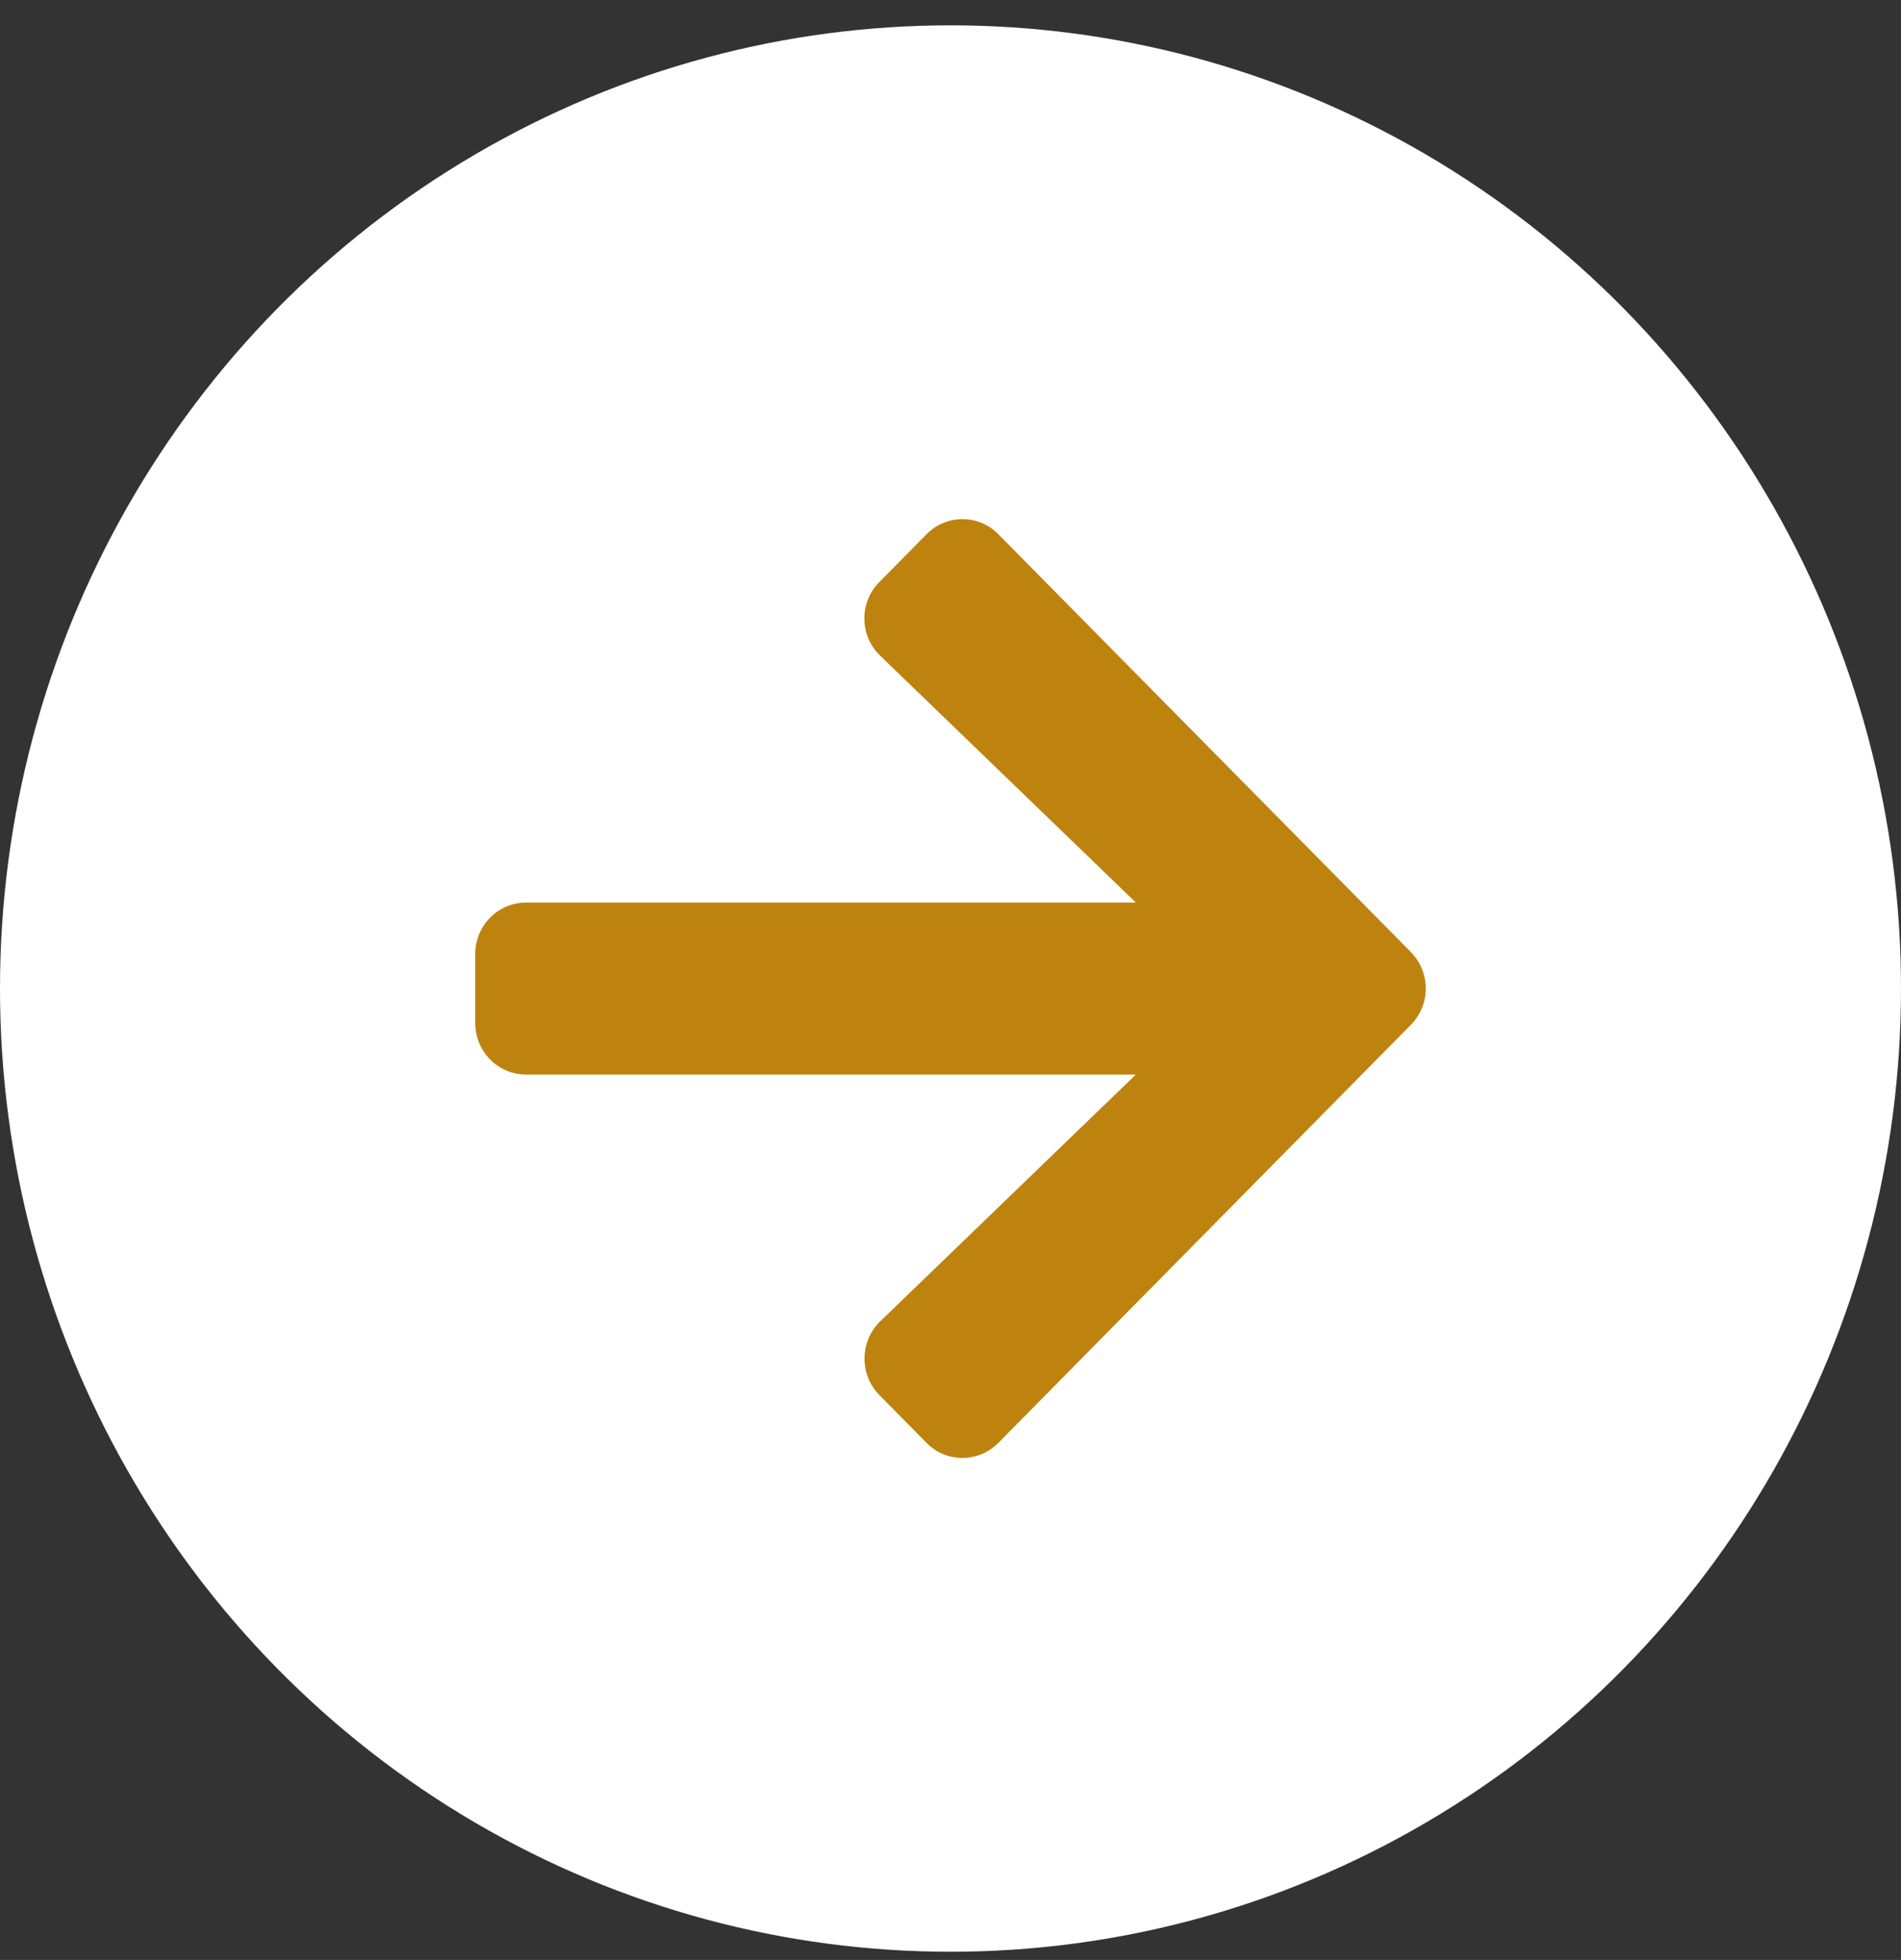
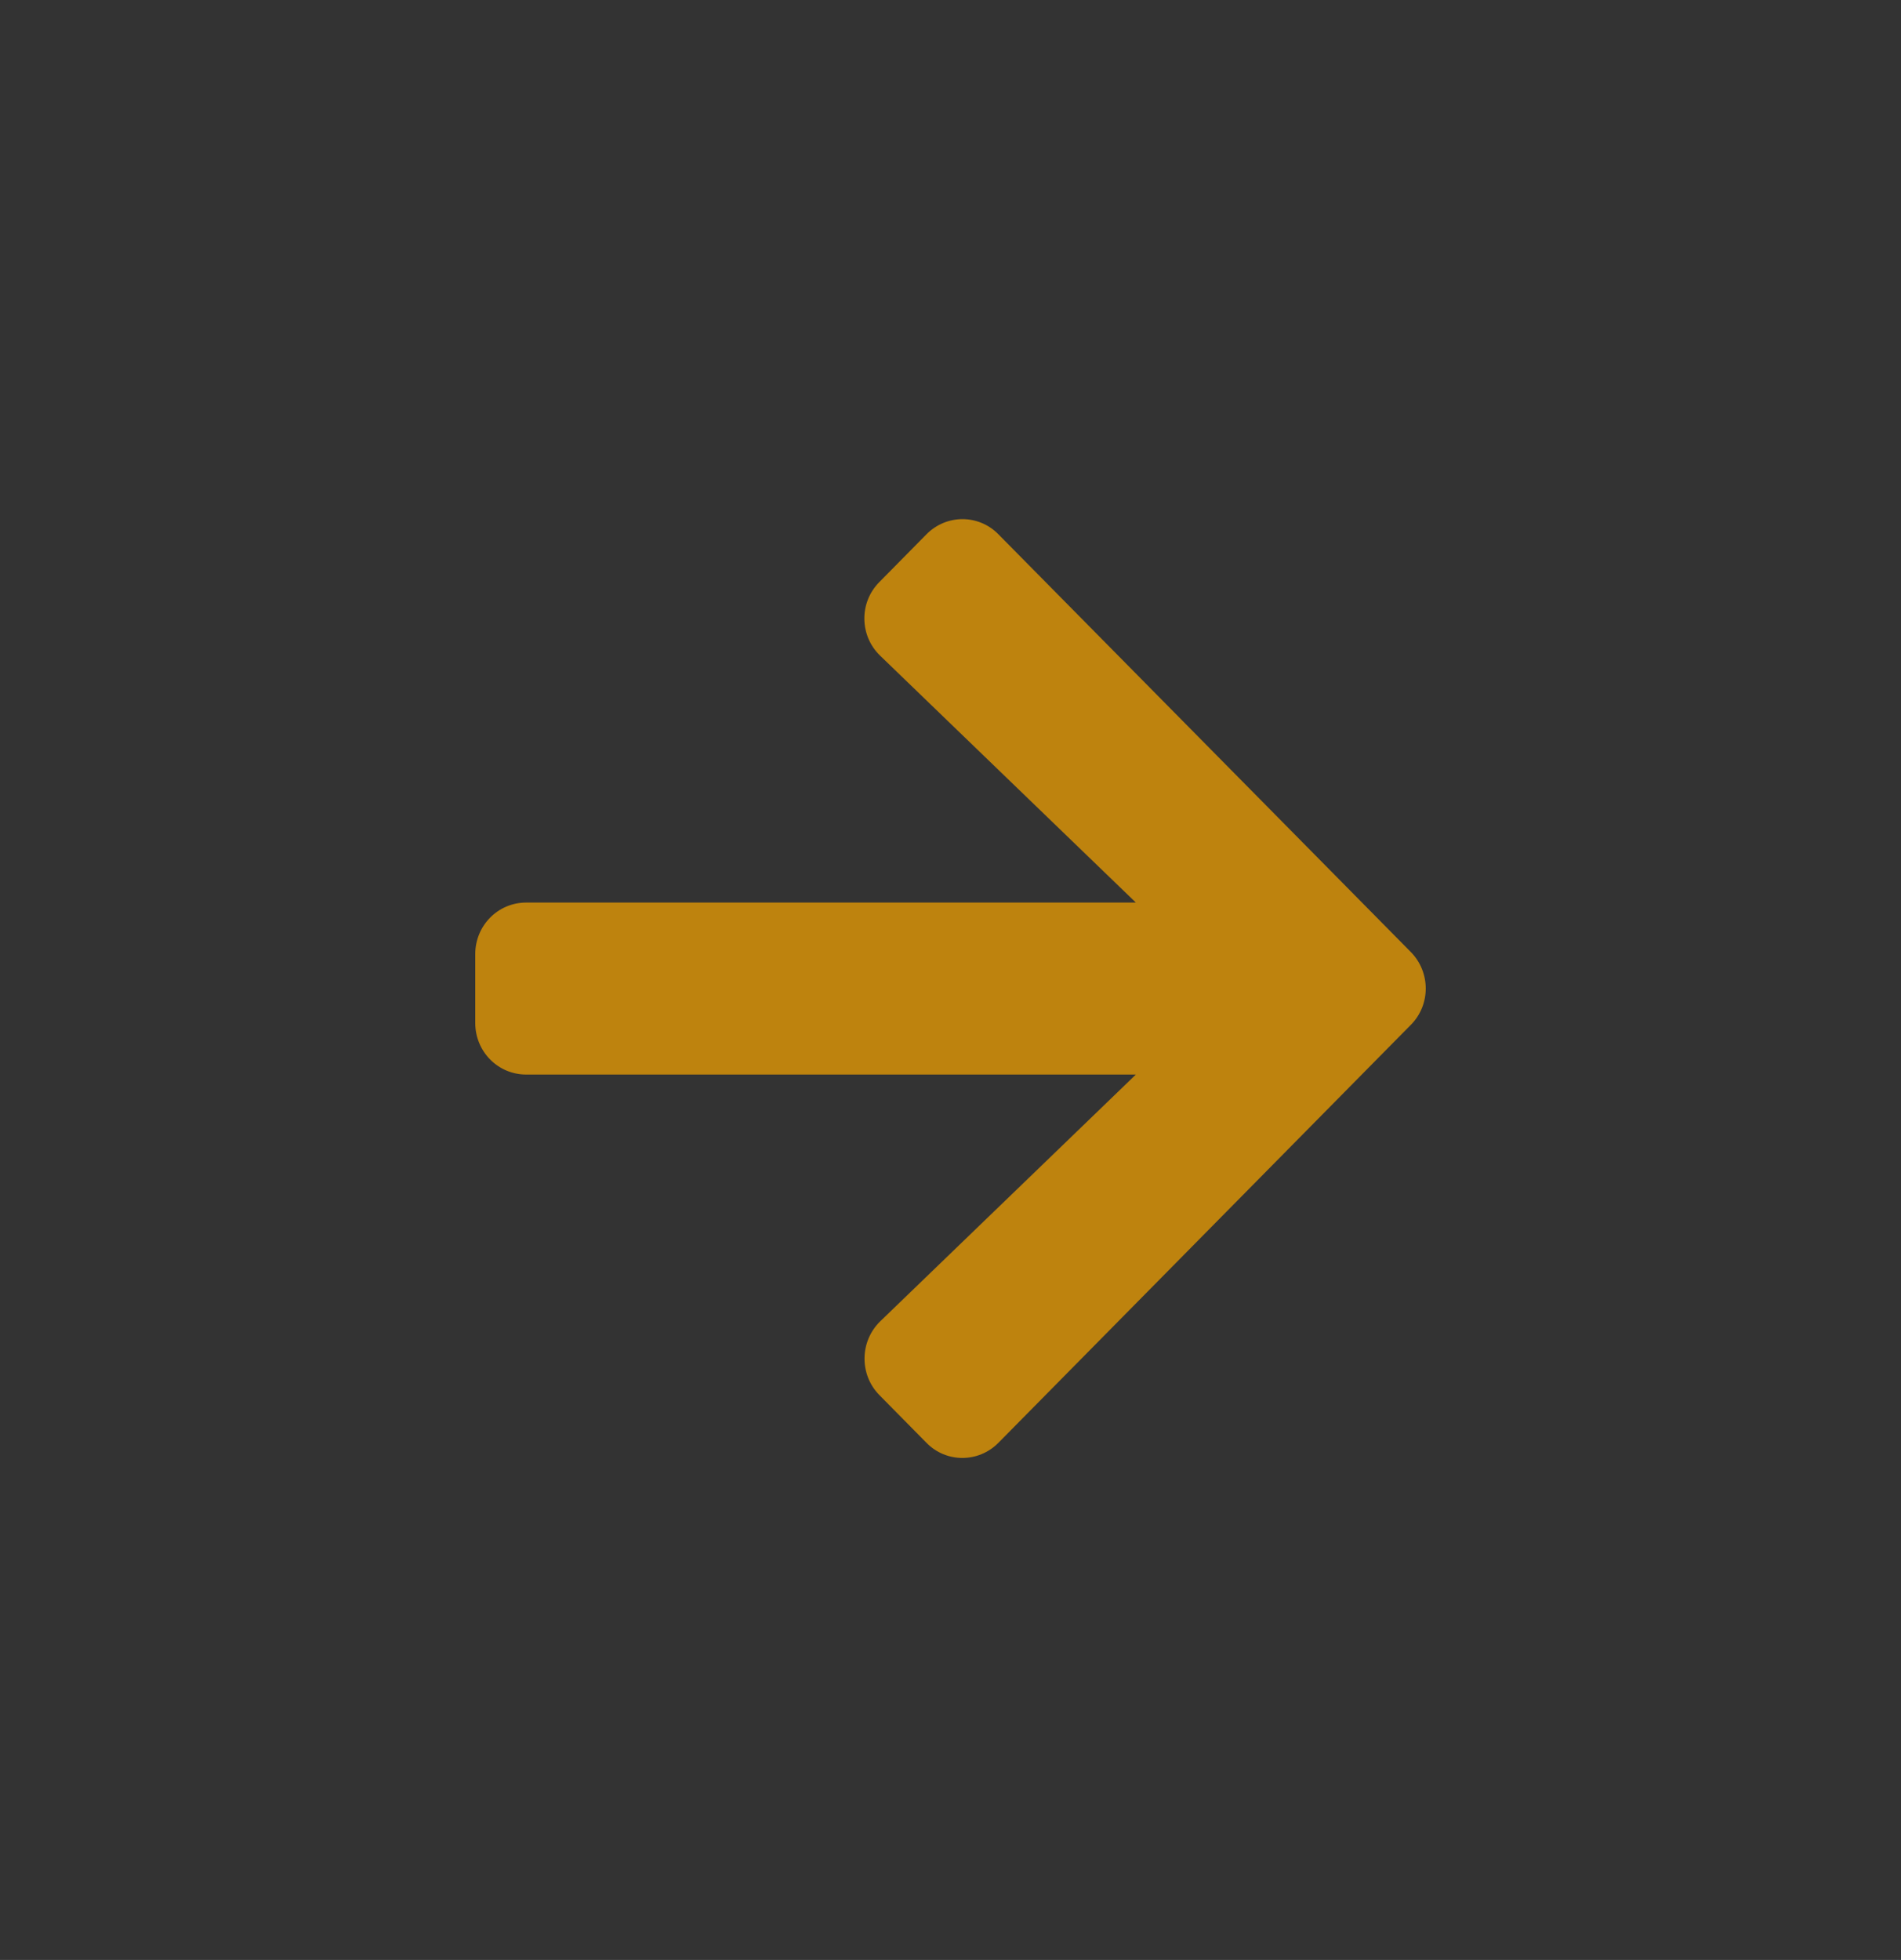
<svg xmlns="http://www.w3.org/2000/svg" width="65" height="67" viewBox="0 0 65 67" fill="none">
  <rect x="0" y="0" width="65" height="67" fill="#333333" stroke="none" />
-   <ellipse cx="32.5" cy="33.793" rx="32.5" ry="32.927" fill="white" />
  <path d="M30.068 19.897L31.678 18.265C32.36 17.574 33.463 17.574 34.138 18.265L48.239 32.544C48.92 33.235 48.92 34.352 48.239 35.035L34.138 49.322C33.456 50.012 32.353 50.012 31.678 49.322L30.068 47.69C29.379 46.992 29.394 45.853 30.097 45.169L38.838 36.733H17.991C17.026 36.733 16.25 35.947 16.25 34.969V32.617C16.25 31.64 17.026 30.854 17.991 30.854H38.838L30.097 22.417C29.386 21.734 29.372 20.595 30.068 19.897Z" fill="#BE830E" />
</svg>